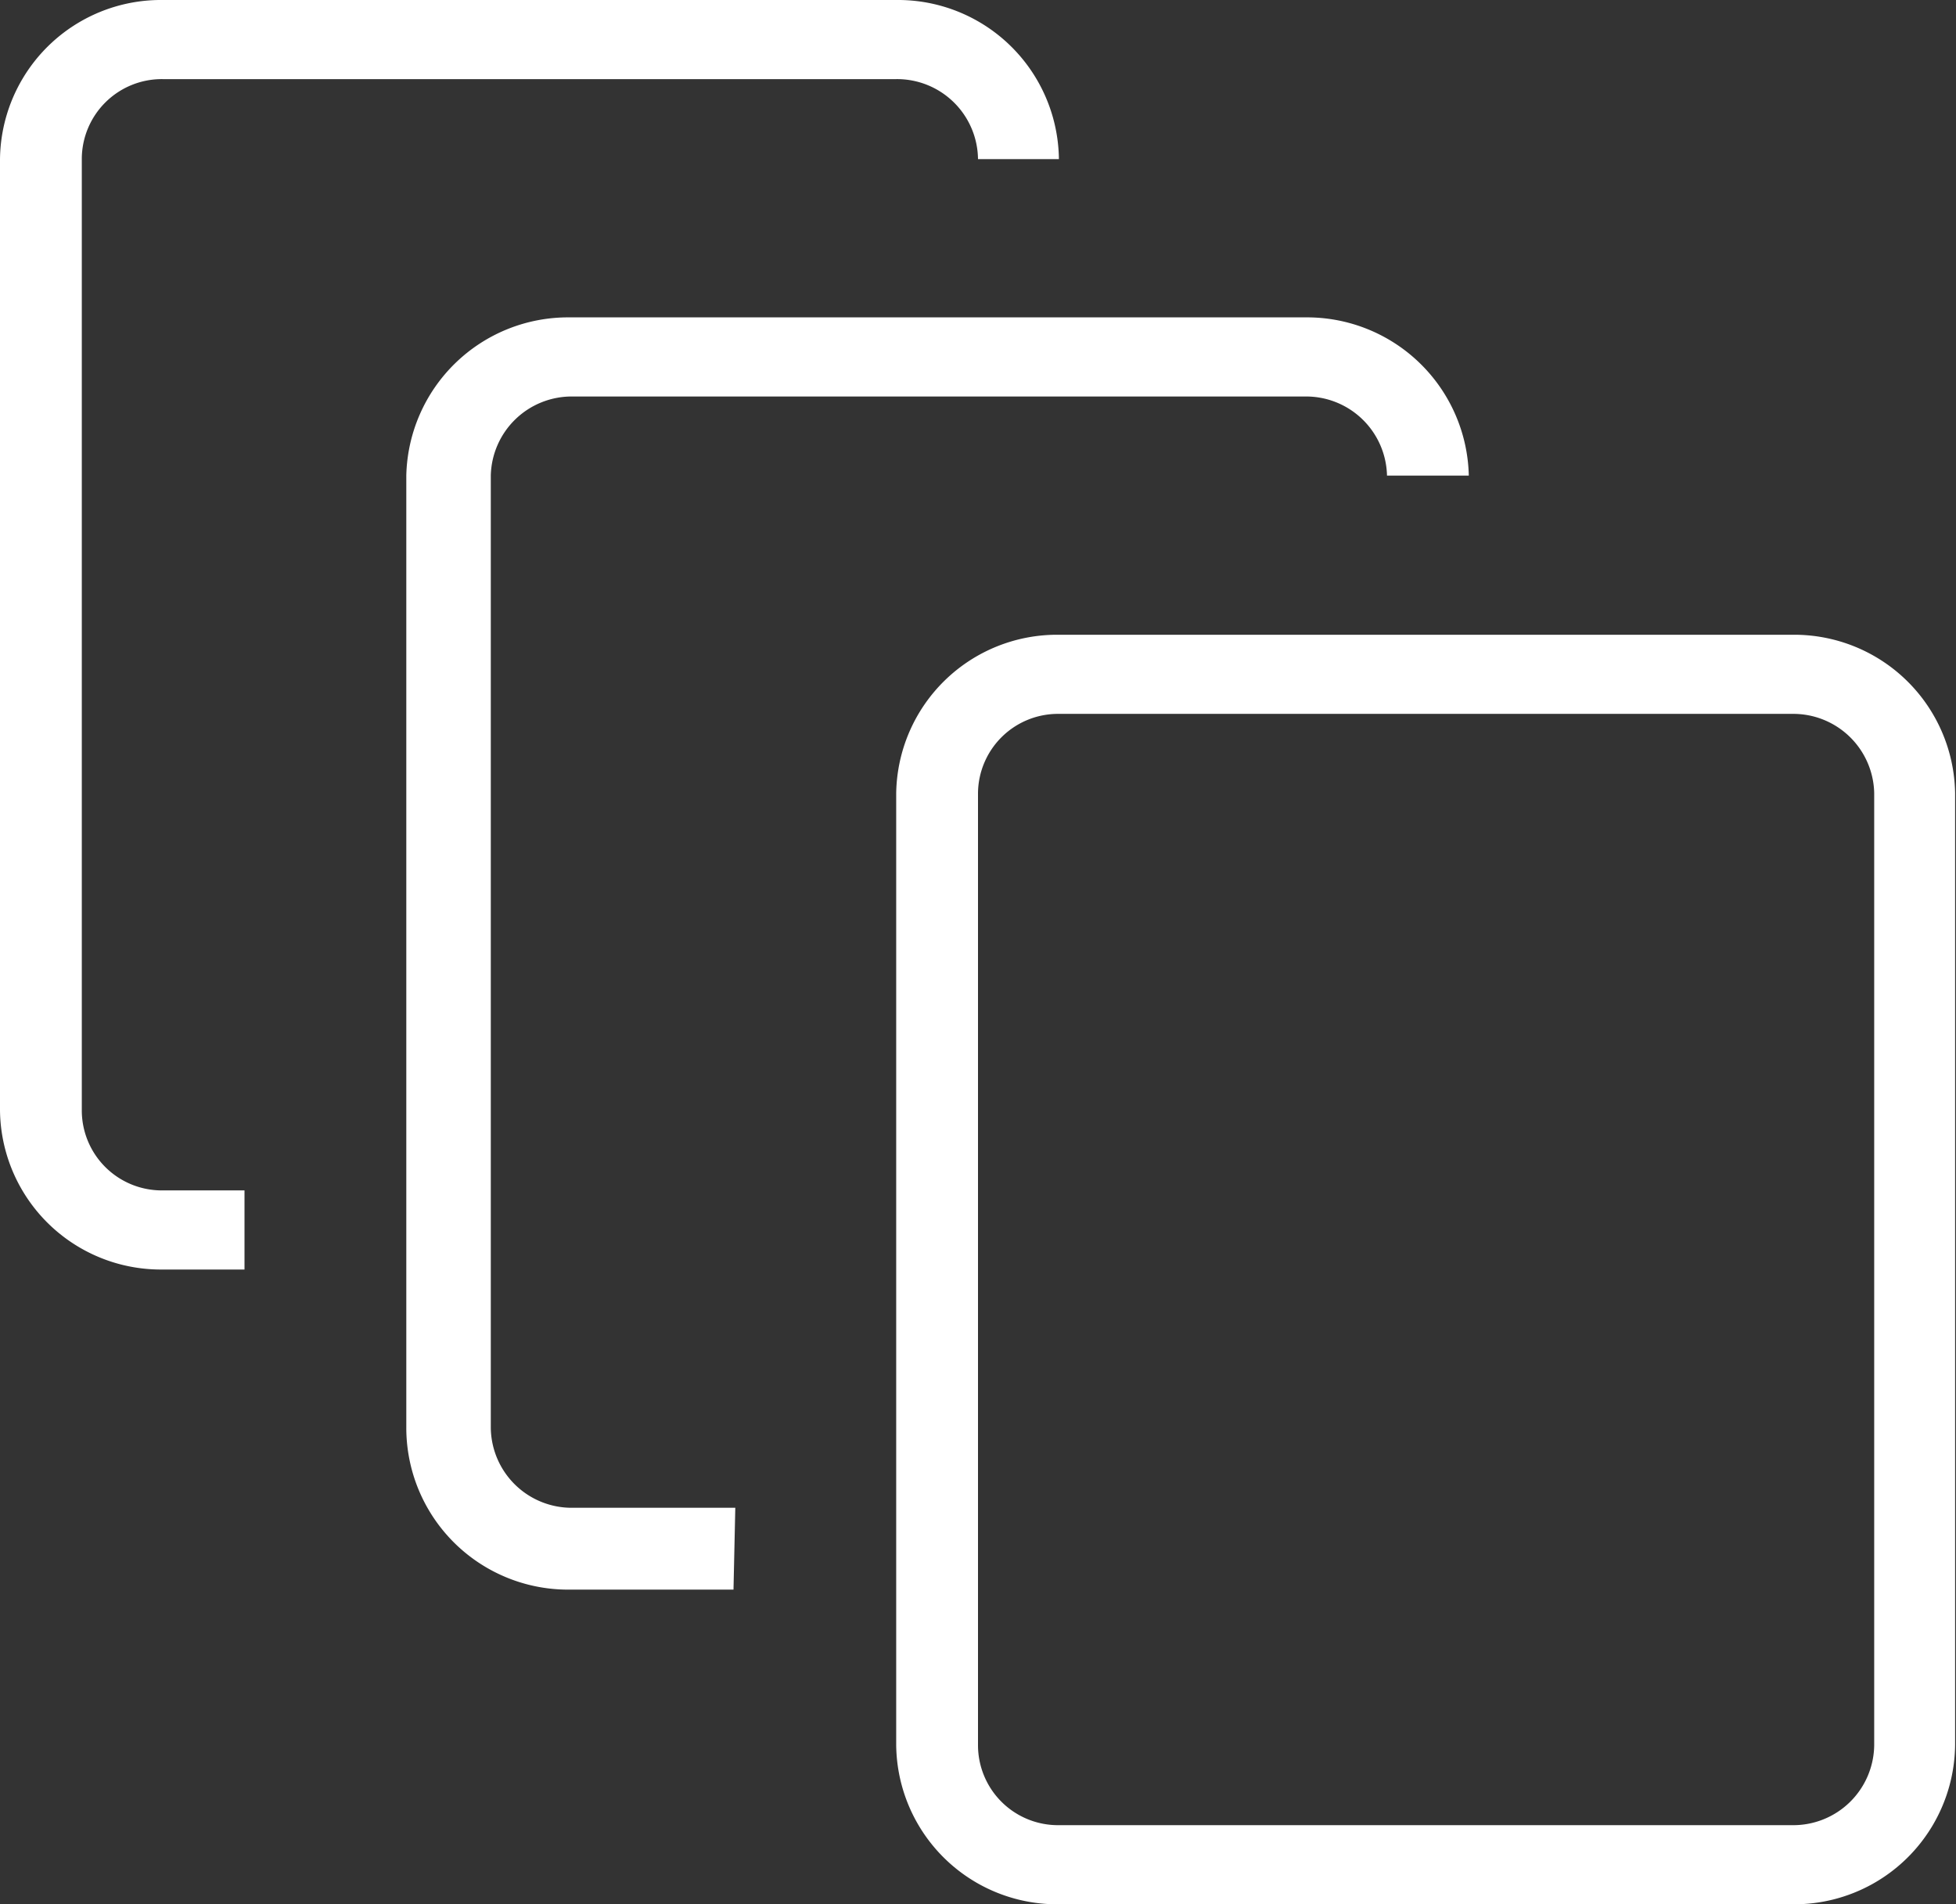
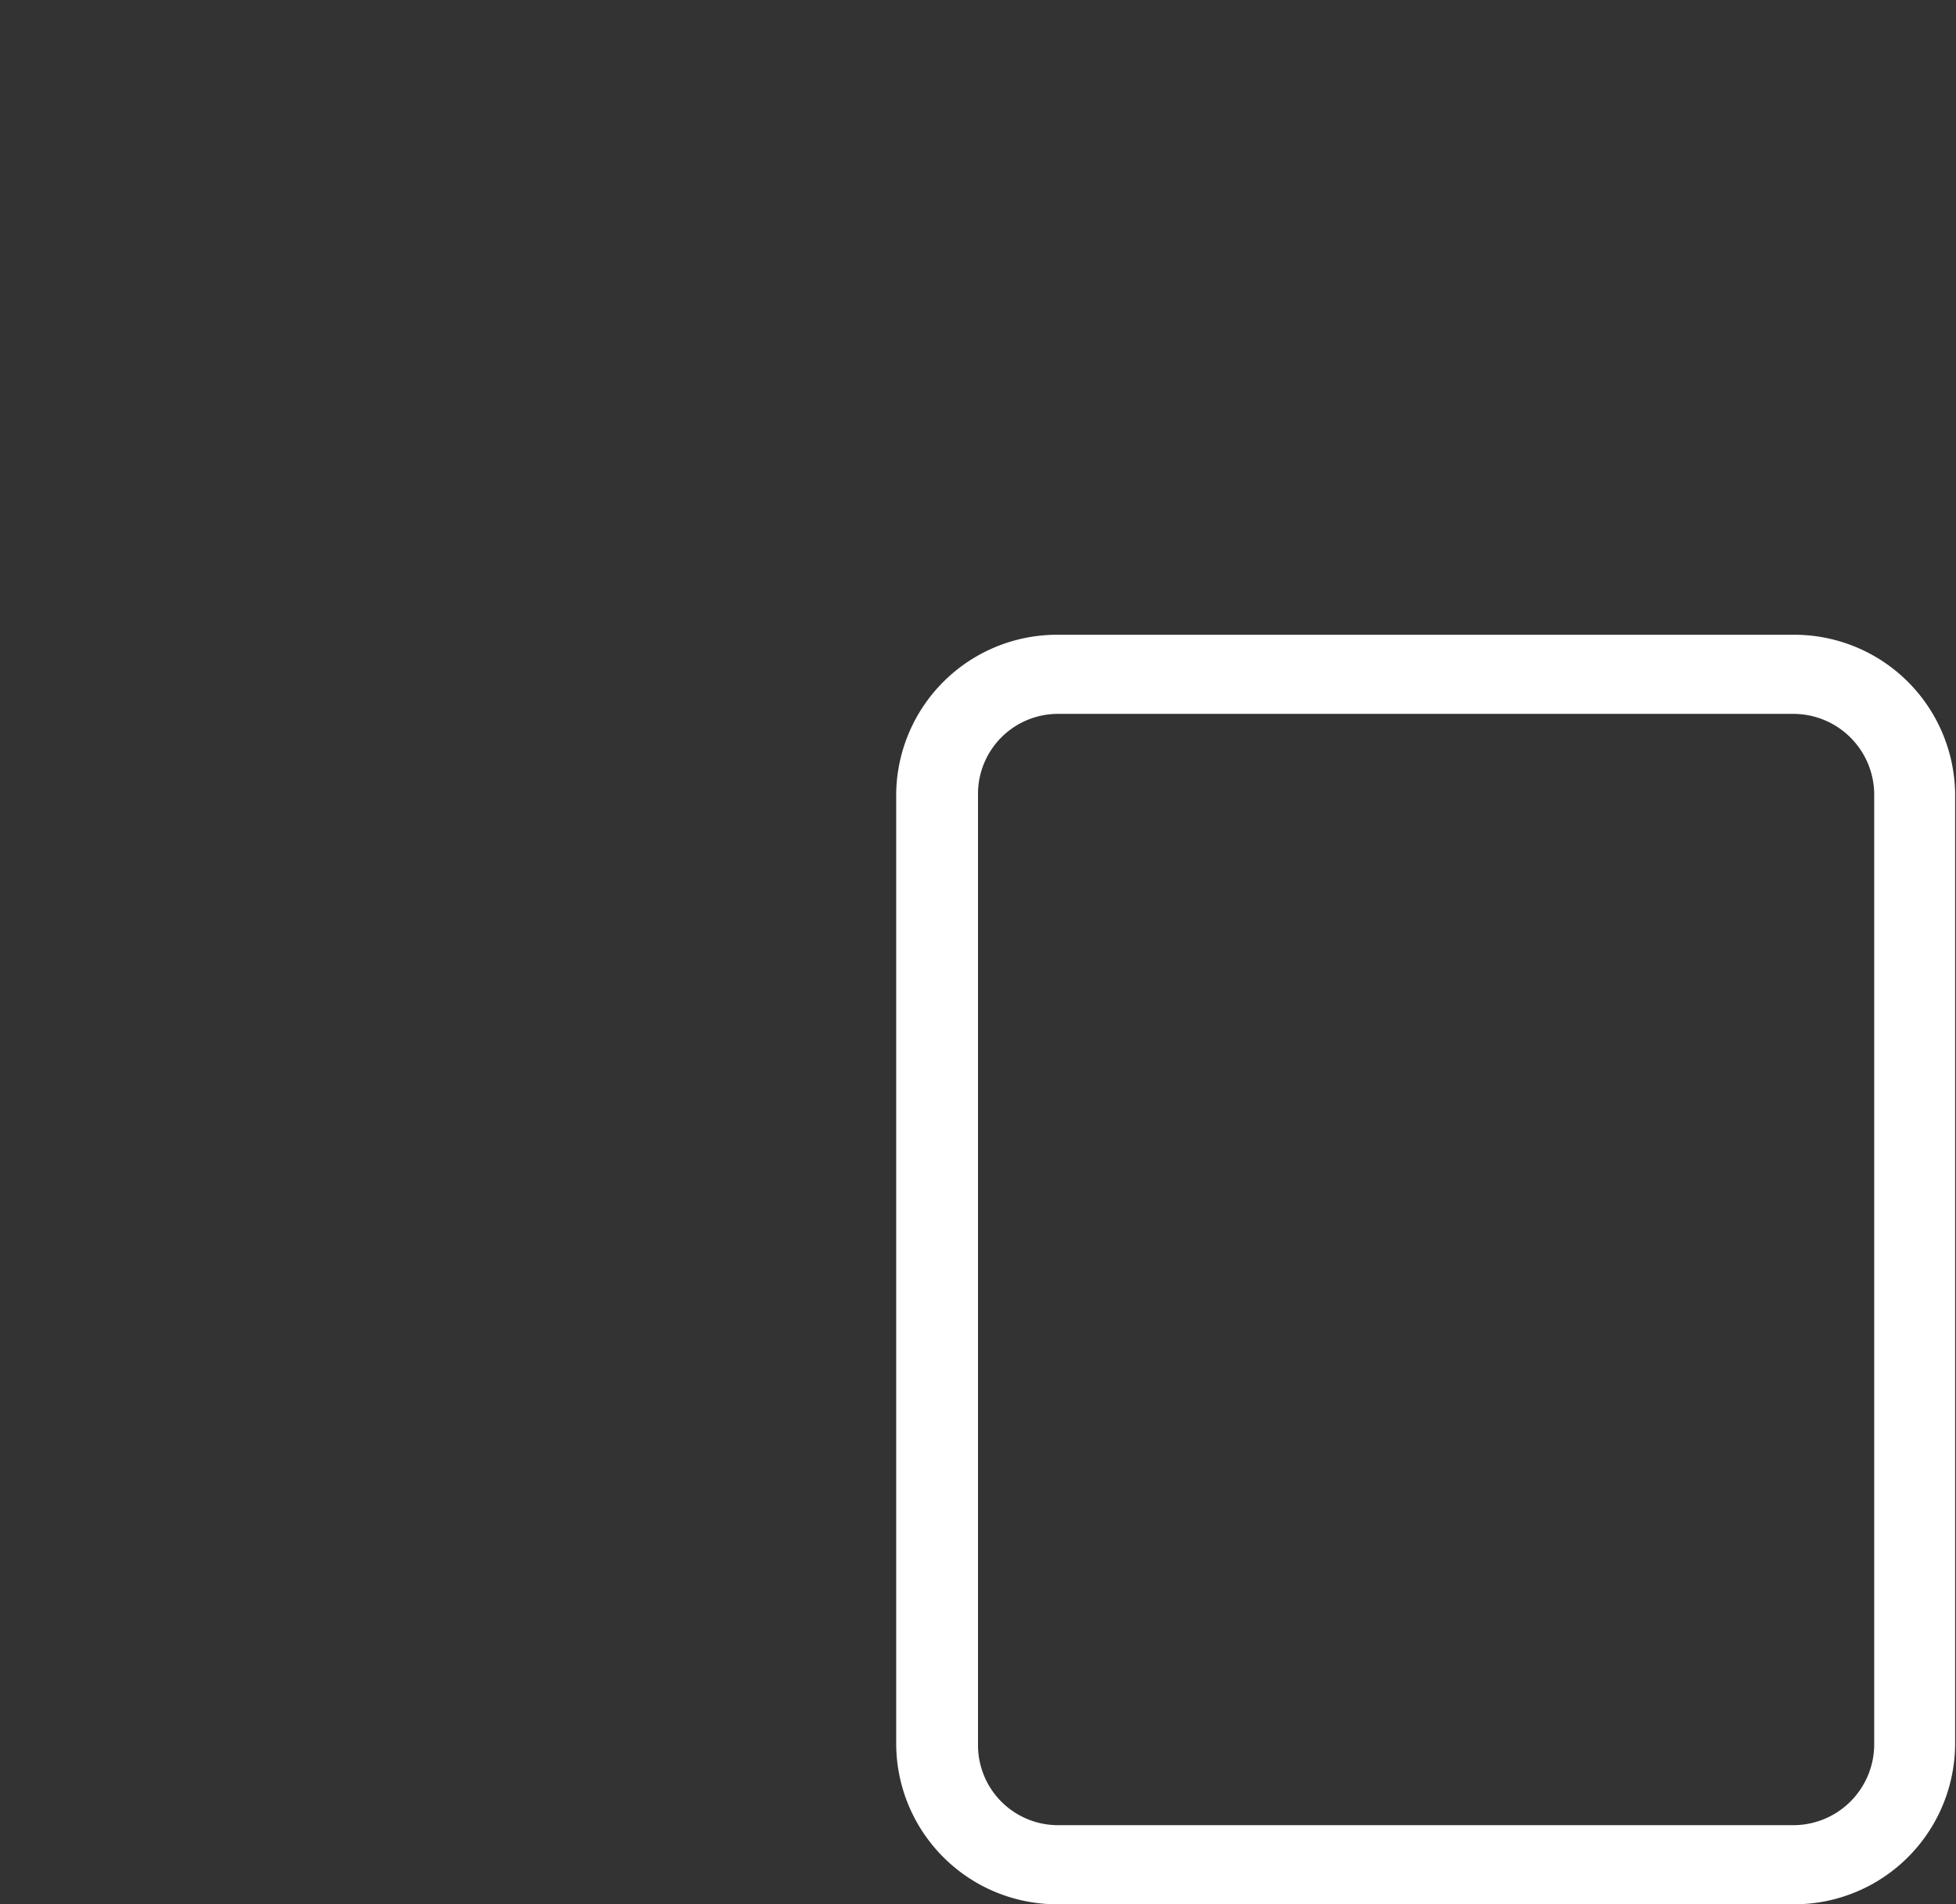
<svg xmlns="http://www.w3.org/2000/svg" id="Layer_1" data-name="Layer 1" viewBox="0 0 21.76 21.18">
  <rect x="0" y="0" width="21.76" height="21.18" fill="#333333" stroke="none" />
  <defs>
    <style>.cls-1{fill:#fff;}</style>
  </defs>
  <title>qw-paste</title>
  <path class="cls-1" d="M765.26,393.26a.89.89,0,0,0-.9.88v10.59a.89.89,0,0,0,.9.89h8.16a.9.9,0,0,0,.91-.89V394.14a.9.9,0,0,0-.91-.88Zm8.16,13.24h-8.16a1.79,1.79,0,0,1-1.81-1.77V394.14a1.79,1.79,0,0,1,1.81-1.76h8.16a1.79,1.79,0,0,1,1.81,1.76v10.59A1.79,1.79,0,0,1,773.42,406.5Z" transform="translate(-753.48 -385.32)" />
-   <path class="cls-1" d="M756.2,399.44h-.91a1.79,1.79,0,0,1-1.81-1.77V387.09a1.79,1.79,0,0,1,1.81-1.77h8.16a1.79,1.79,0,0,1,1.81,1.77h-.9a.9.9,0,0,0-.91-.89h-8.16a.89.89,0,0,0-.9.89v10.58a.89.89,0,0,0,.9.89h.91Z" transform="translate(-753.48 -385.32)" />
-   <path class="cls-1" d="M761.64,403h-1.81A1.8,1.8,0,0,1,758,401.2V390.61a1.8,1.8,0,0,1,1.82-1.76H768a1.8,1.8,0,0,1,1.82,1.76h-.91a.9.9,0,0,0-.91-.88h-8.15a.9.9,0,0,0-.91.88V401.2a.9.9,0,0,0,.91.89h1.81Z" transform="translate(-753.48 -385.32)" />
</svg>